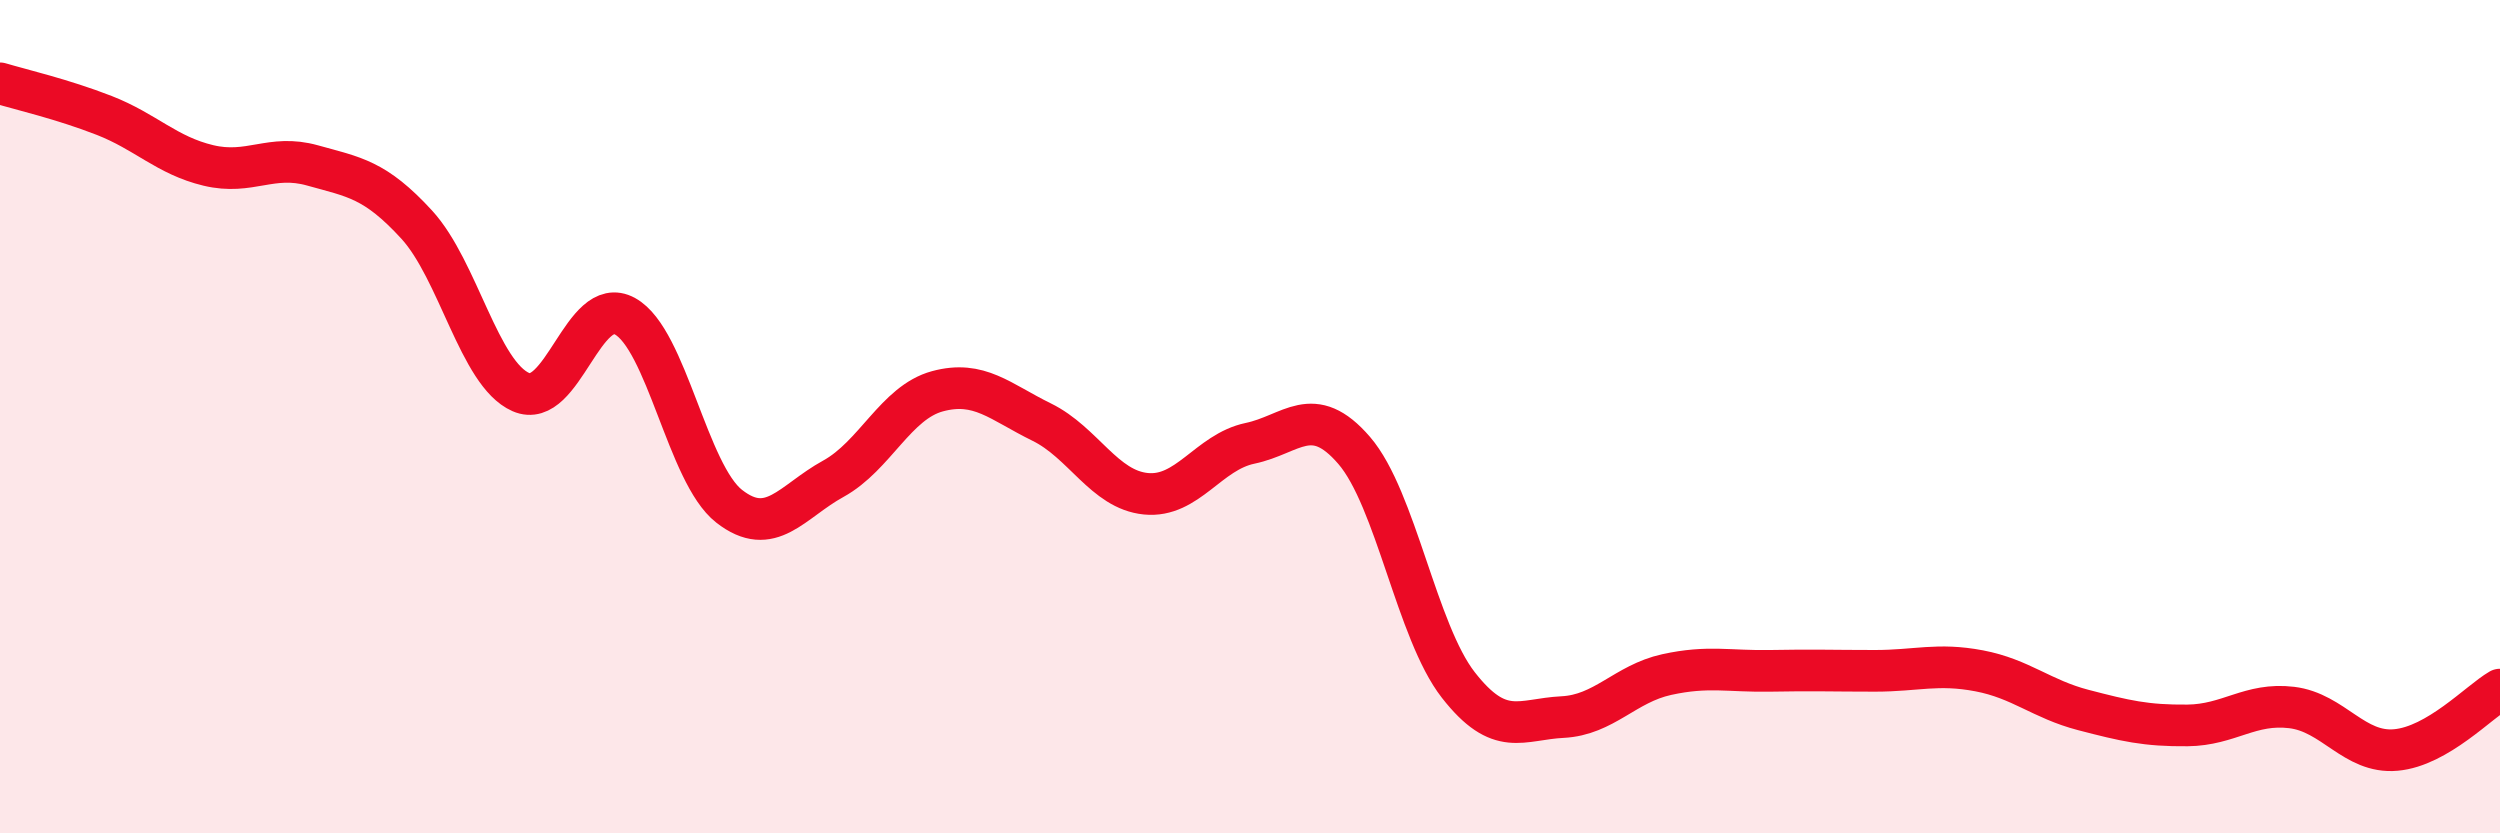
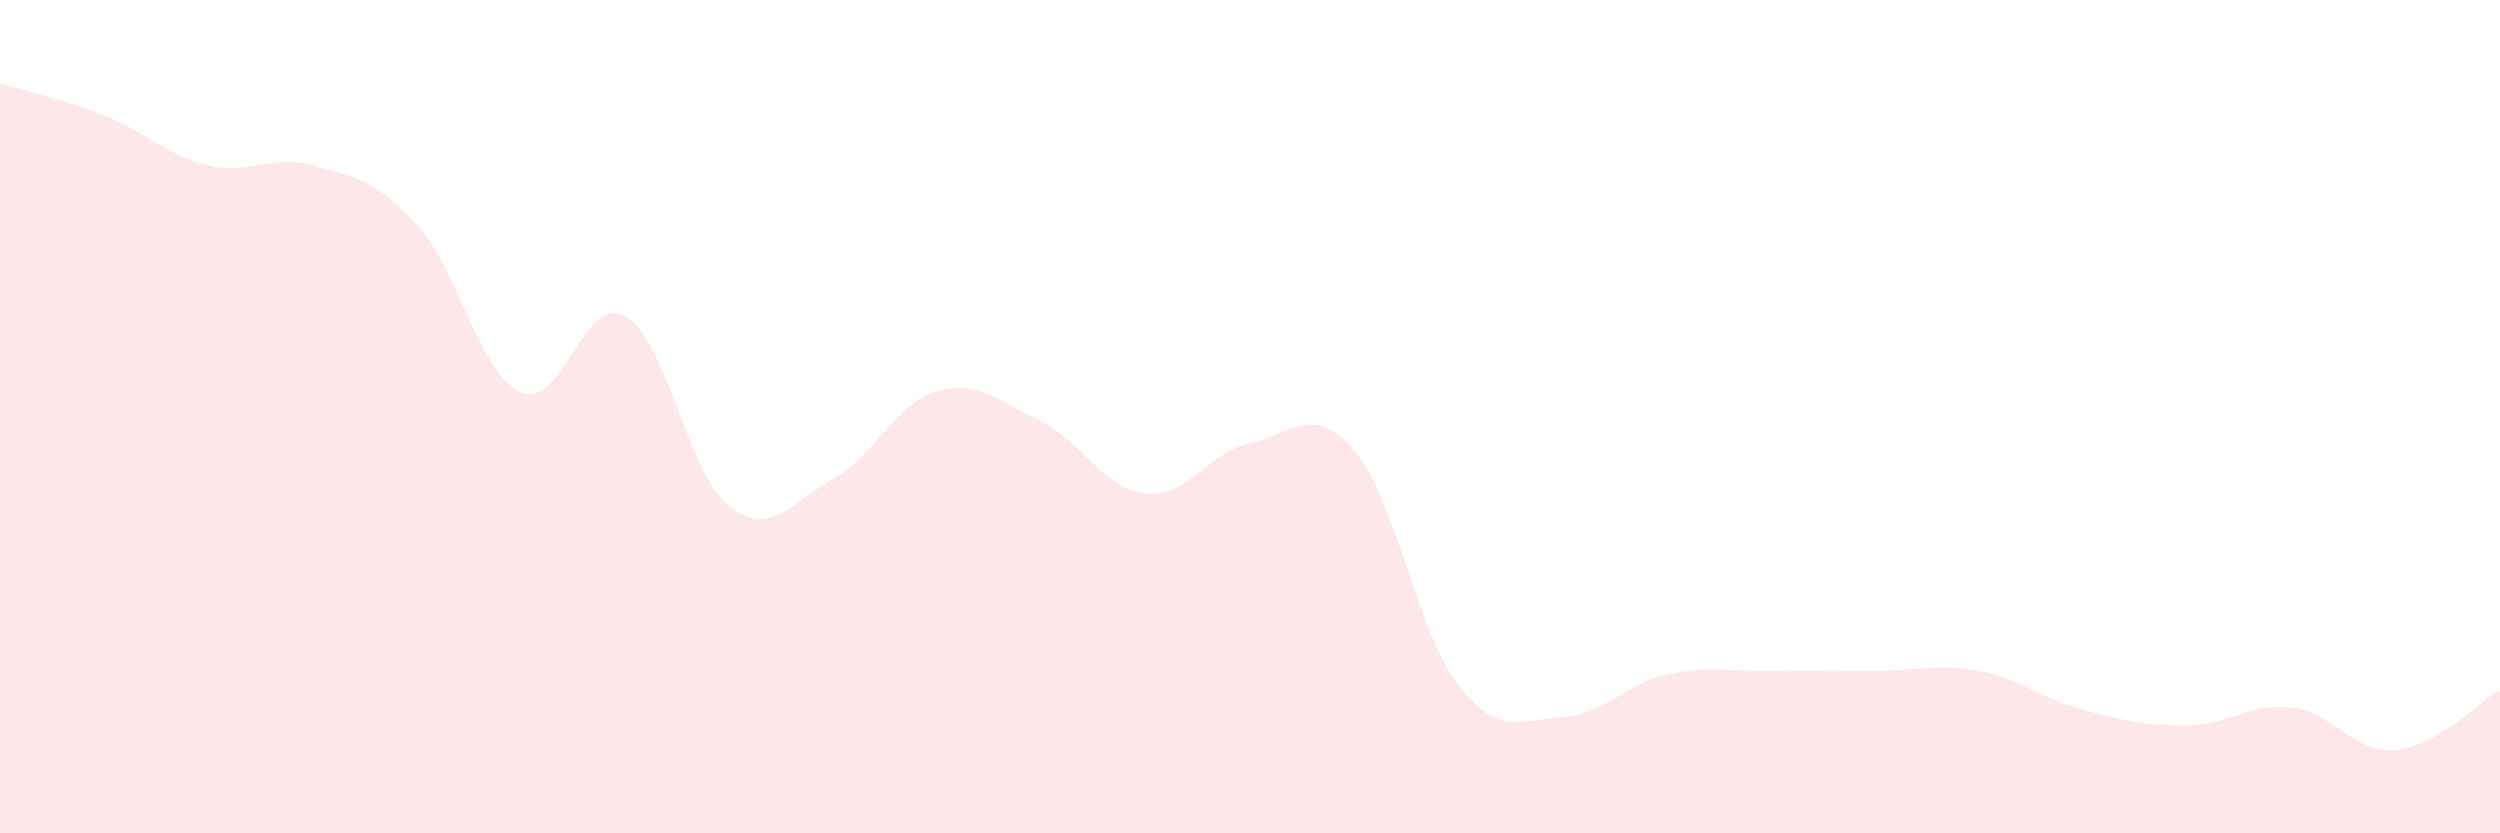
<svg xmlns="http://www.w3.org/2000/svg" width="60" height="20" viewBox="0 0 60 20">
  <path d="M 0,2 C 0.5,2.15 1.5,2.38 2.5,2.77 C 3.5,3.16 4,3.73 5,3.97 C 6,4.21 6.5,3.69 7.5,3.97 C 8.5,4.25 9,4.3 10,5.39 C 11,6.48 11.5,8.97 12.5,9.41 C 13.5,9.85 14,7.04 15,7.59 C 16,8.14 16.5,11.37 17.5,12.15 C 18.5,12.93 19,12.04 20,11.49 C 21,10.94 21.5,9.66 22.5,9.39 C 23.5,9.12 24,9.64 25,10.13 C 26,10.62 26.5,11.75 27.5,11.85 C 28.5,11.95 29,10.85 30,10.64 C 31,10.43 31.5,9.65 32.5,10.81 C 33.5,11.97 34,15.16 35,16.44 C 36,17.72 36.5,17.26 37.5,17.21 C 38.5,17.16 39,16.41 40,16.19 C 41,15.97 41.5,16.12 42.5,16.1 C 43.5,16.08 44,16.1 45,16.1 C 46,16.1 46.5,15.91 47.5,16.1 C 48.5,16.29 49,16.78 50,17.04 C 51,17.3 51.5,17.42 52.5,17.41 C 53.5,17.4 54,16.86 55,16.98 C 56,17.1 56.5,18.09 57.5,18 C 58.5,17.91 59.5,16.84 60,16.55L60 20L0 20Z" fill="#EB0A25" opacity="0.1" stroke-linecap="round" stroke-linejoin="round" />
-   <path d="M 0,2 C 0.5,2.15 1.5,2.38 2.5,2.77 C 3.5,3.16 4,3.73 5,3.97 C 6,4.21 6.5,3.69 7.5,3.97 C 8.5,4.25 9,4.3 10,5.39 C 11,6.48 11.5,8.97 12.5,9.41 C 13.5,9.85 14,7.04 15,7.59 C 16,8.14 16.5,11.37 17.5,12.15 C 18.5,12.93 19,12.04 20,11.49 C 21,10.94 21.5,9.66 22.5,9.39 C 23.5,9.12 24,9.64 25,10.13 C 26,10.62 26.5,11.75 27.5,11.85 C 28.5,11.95 29,10.85 30,10.64 C 31,10.43 31.5,9.65 32.5,10.81 C 33.5,11.97 34,15.16 35,16.44 C 36,17.72 36.5,17.26 37.5,17.21 C 38.5,17.16 39,16.41 40,16.19 C 41,15.97 41.5,16.12 42.5,16.1 C 43.5,16.08 44,16.1 45,16.1 C 46,16.1 46.5,15.91 47.5,16.1 C 48.5,16.29 49,16.78 50,17.04 C 51,17.3 51.5,17.42 52.5,17.41 C 53.5,17.4 54,16.86 55,16.98 C 56,17.1 56.5,18.09 57.5,18 C 58.5,17.91 59.5,16.84 60,16.55" stroke="#EB0A25" stroke-width="1" fill="none" stroke-linecap="round" stroke-linejoin="round" />
</svg>